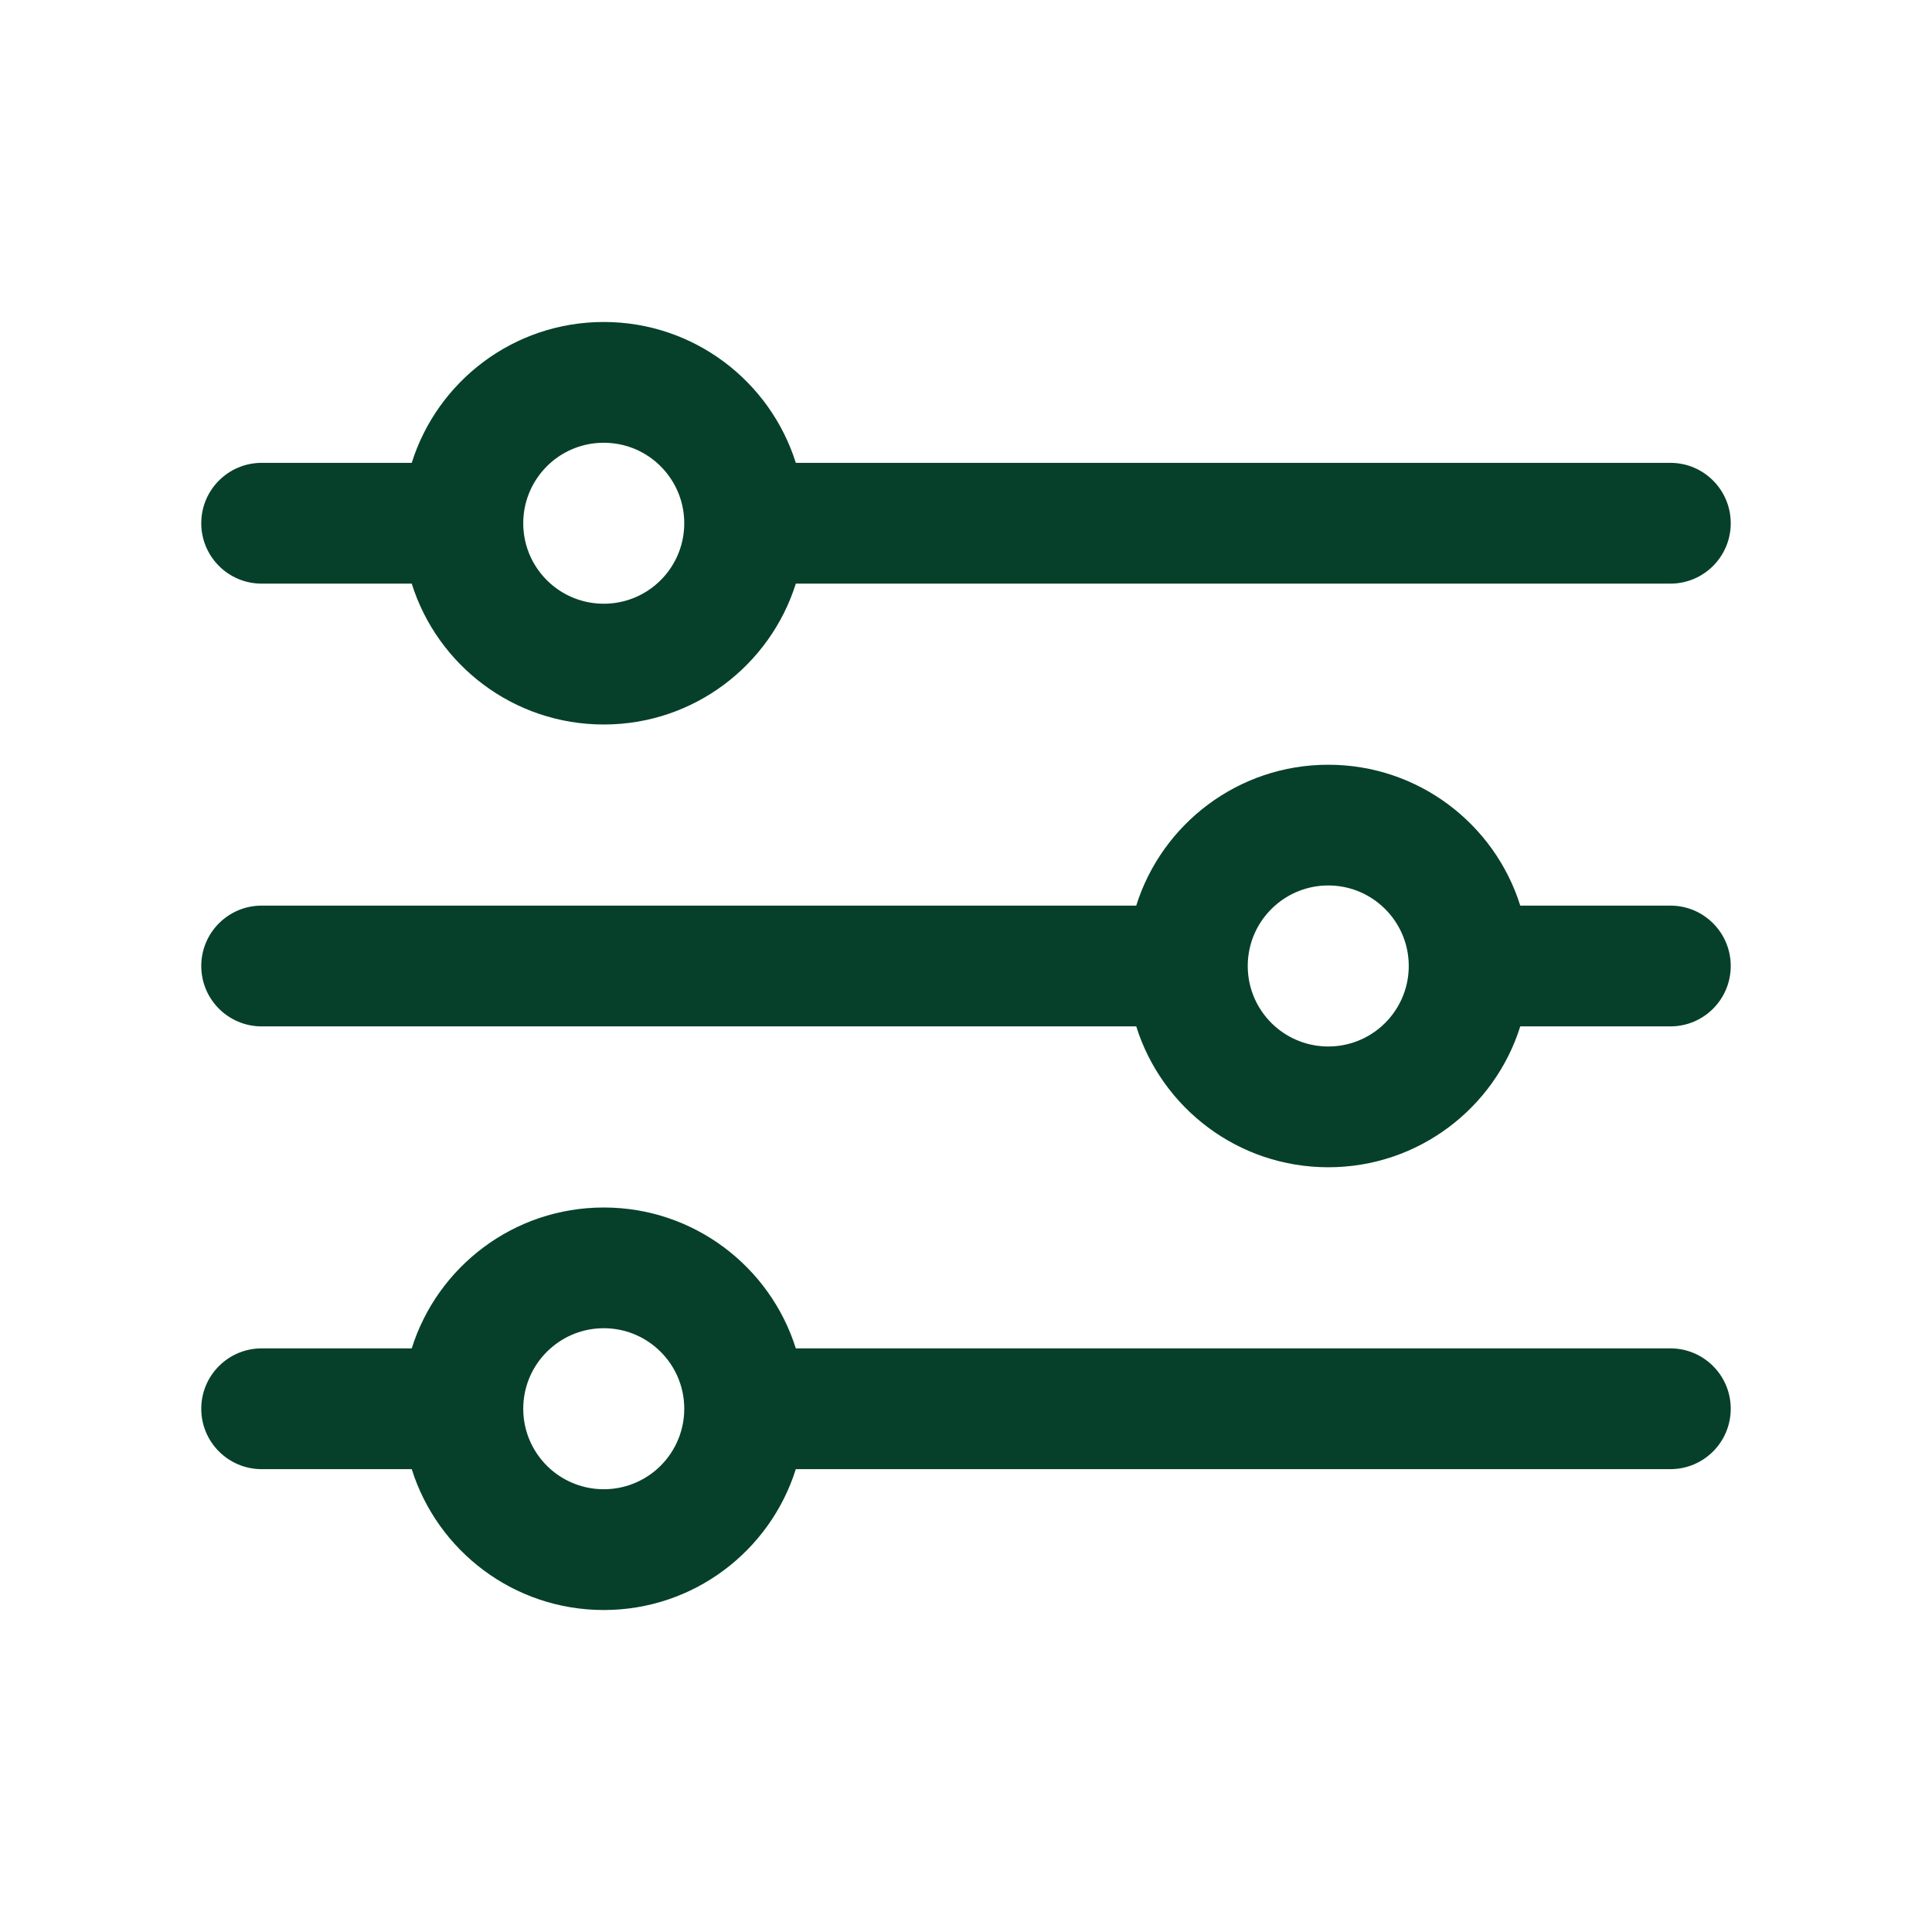
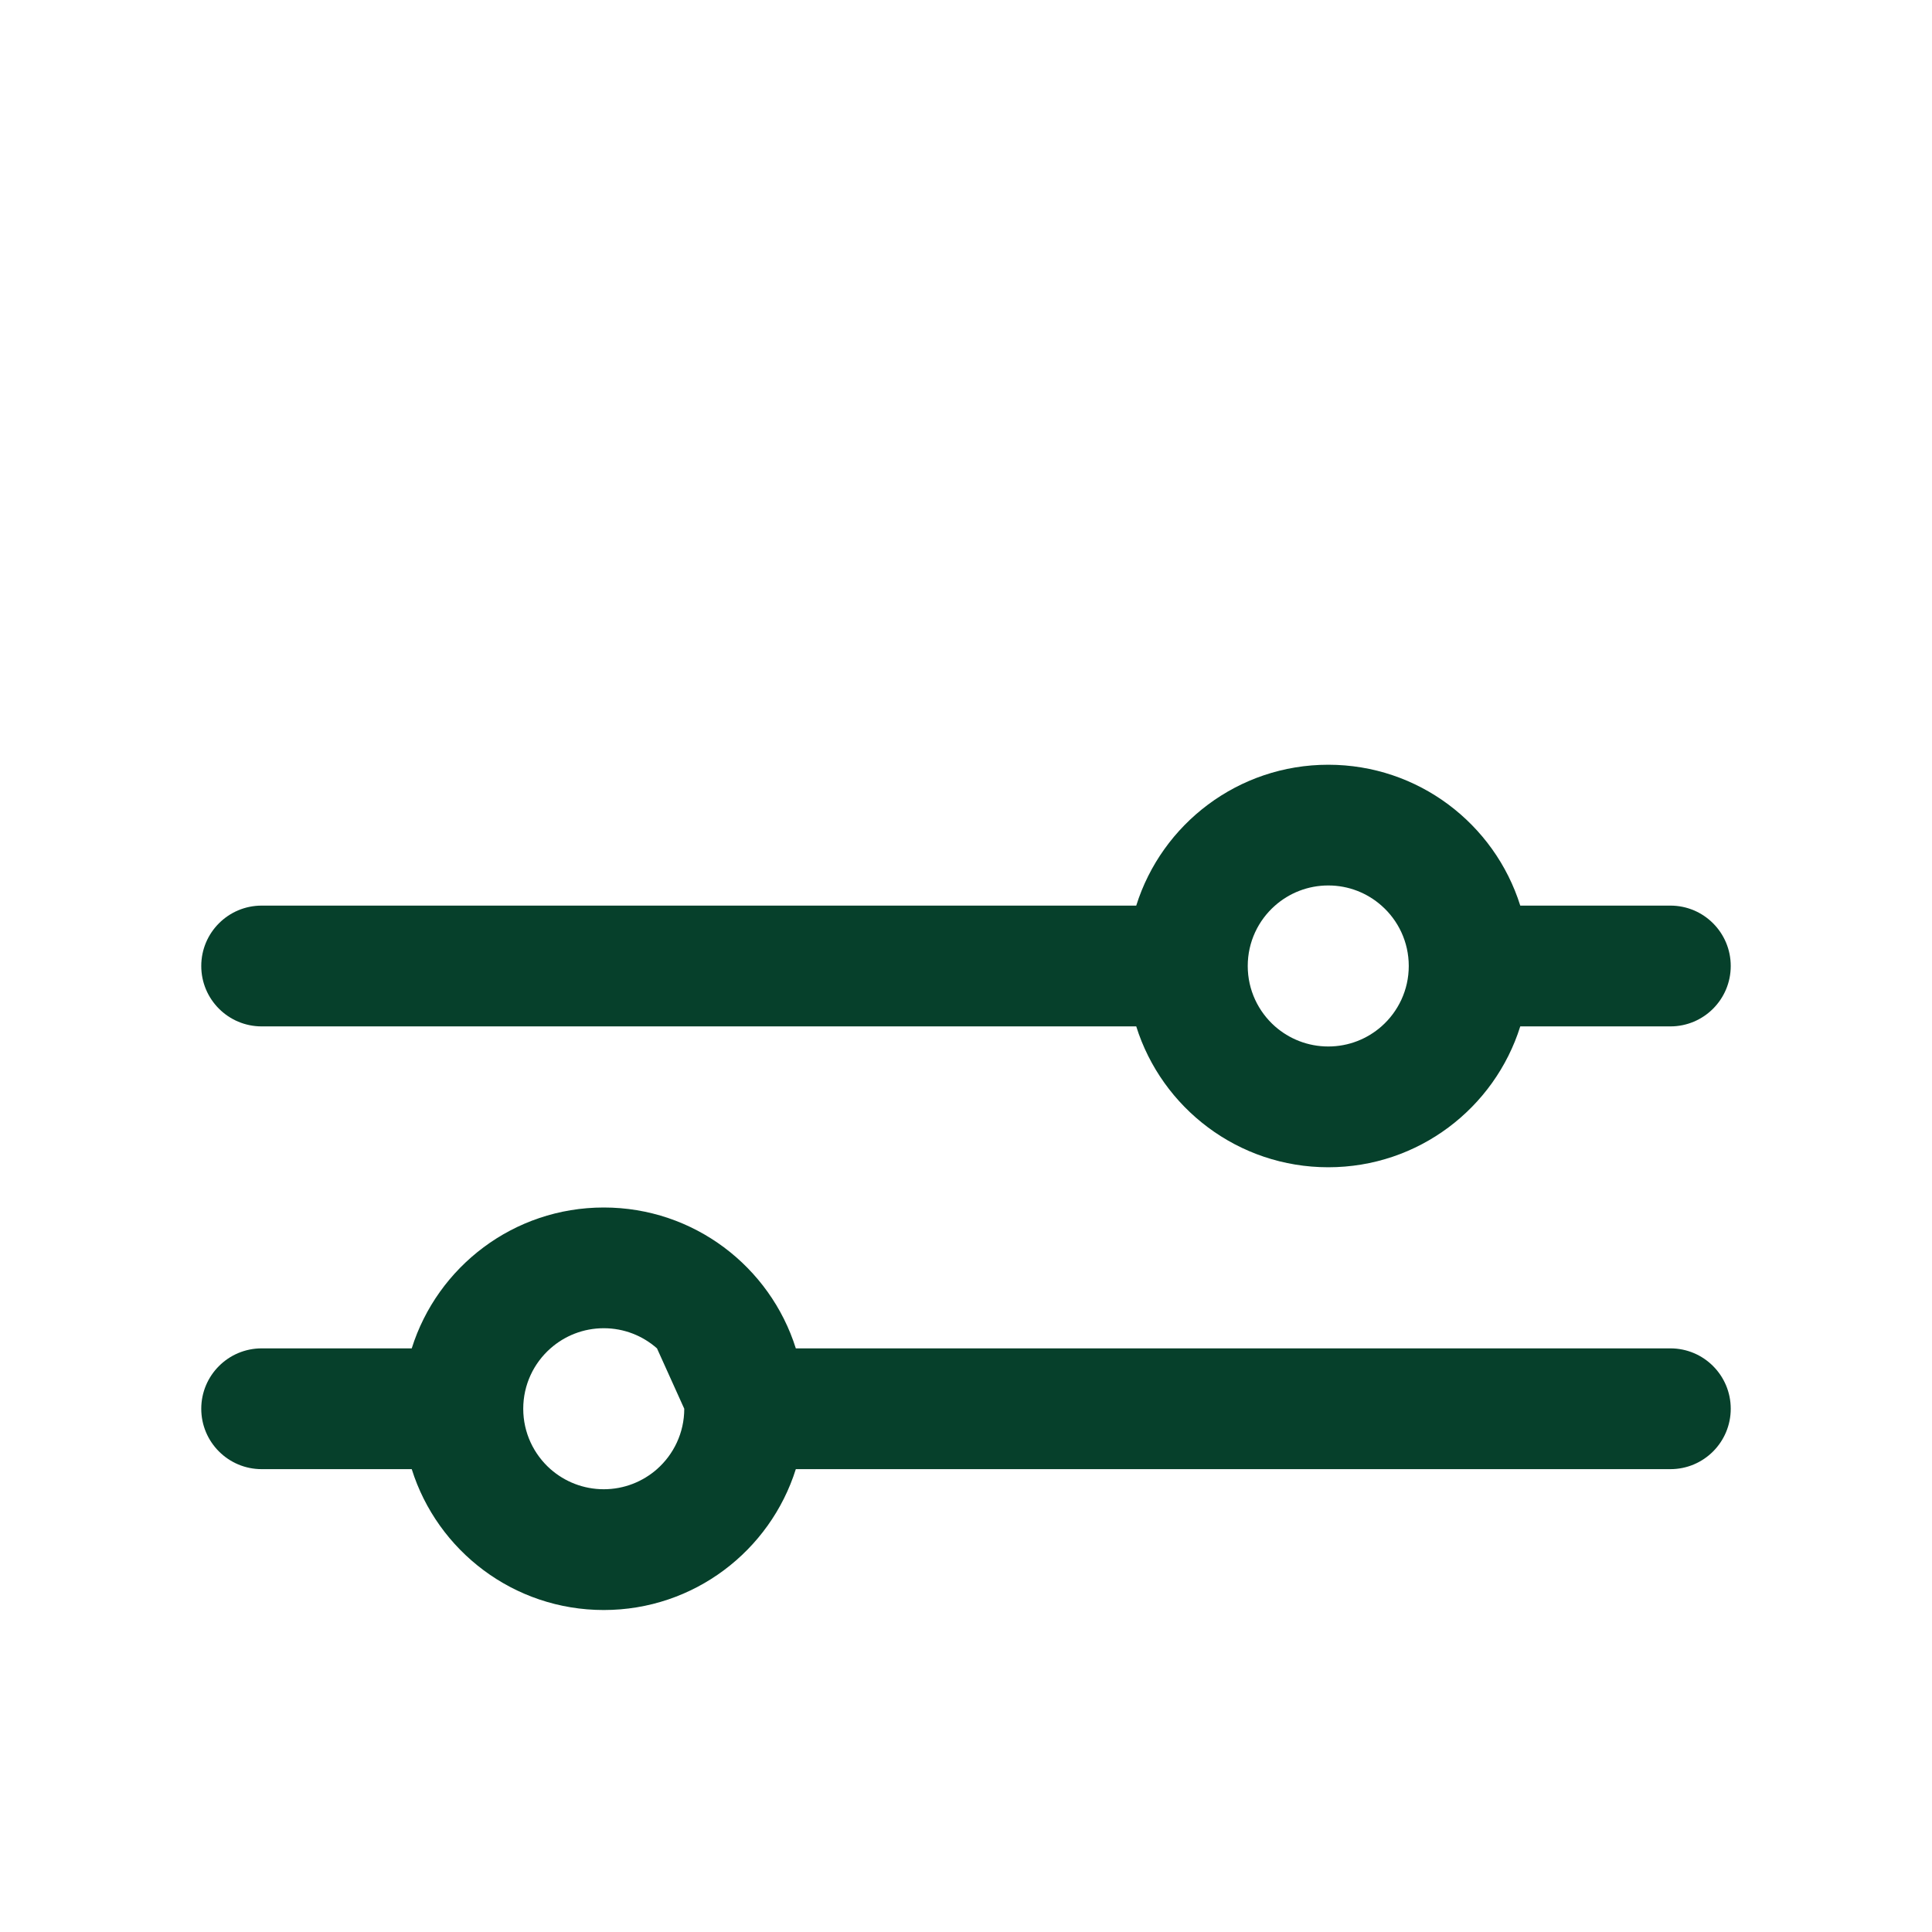
<svg xmlns="http://www.w3.org/2000/svg" width="35" height="35" viewBox="0 0 35 35" fill="none">
-   <path fill-rule="evenodd" clip-rule="evenodd" d="M4.74 8.385C4.136 8.385 3.646 8.875 3.646 9.479C3.646 10.083 4.136 10.573 4.74 10.573H7.459C7.923 12.052 9.305 13.125 10.938 13.125C12.57 13.125 13.952 12.052 14.417 10.573H30.261C30.865 10.573 31.354 10.083 31.354 9.479C31.354 8.875 30.865 8.385 30.261 8.385H14.417C13.952 6.906 12.57 5.833 10.938 5.833C9.305 5.833 7.923 6.906 7.459 8.385H4.74ZM11.902 8.385C11.645 8.158 11.307 8.021 10.938 8.021C10.568 8.021 10.23 8.158 9.973 8.385C9.67 8.653 9.479 9.044 9.479 9.479C9.479 9.915 9.67 10.306 9.973 10.573C10.23 10.8 10.568 10.937 10.938 10.937C11.307 10.937 11.645 10.8 11.902 10.573C12.205 10.306 12.396 9.915 12.396 9.479C12.396 9.044 12.205 8.653 11.902 8.385Z" fill="#06402B" />
  <path fill-rule="evenodd" clip-rule="evenodd" d="M4.74 16.406C4.136 16.406 3.646 16.896 3.646 17.5C3.646 18.104 4.136 18.594 4.74 18.594H20.584C21.048 20.073 22.43 21.146 24.063 21.146C25.695 21.146 27.077 20.073 27.541 18.594H30.261C30.865 18.594 31.354 18.104 31.354 17.5C31.354 16.896 30.865 16.406 30.261 16.406H27.541C27.077 14.927 25.695 13.854 24.063 13.854C22.43 13.854 21.048 14.927 20.584 16.406H4.74ZM25.027 16.406C24.77 16.179 24.433 16.041 24.063 16.041C23.693 16.041 23.355 16.179 23.098 16.406C22.795 16.673 22.604 17.064 22.604 17.5C22.604 17.935 22.795 18.326 23.098 18.594C23.355 18.82 23.693 18.958 24.063 18.958C24.433 18.958 24.77 18.82 25.027 18.594C25.33 18.326 25.521 17.935 25.521 17.5C25.521 17.064 25.33 16.673 25.027 16.406Z" fill="#06402B" />
-   <path fill-rule="evenodd" clip-rule="evenodd" d="M4.74 24.427C4.136 24.427 3.646 24.917 3.646 25.521C3.646 26.125 4.136 26.615 4.74 26.615H7.459C7.923 28.094 9.305 29.167 10.938 29.167C12.57 29.167 13.952 28.094 14.417 26.615H30.261C30.865 26.615 31.354 26.125 31.354 25.521C31.354 24.917 30.865 24.427 30.261 24.427H14.417C13.952 22.948 12.57 21.875 10.938 21.875C9.305 21.875 7.923 22.948 7.459 24.427H4.74ZM11.902 24.427C11.645 24.2 11.307 24.062 10.938 24.062C10.568 24.062 10.23 24.2 9.973 24.427C9.67 24.694 9.479 25.085 9.479 25.521C9.479 25.956 9.67 26.347 9.973 26.615C10.23 26.841 10.568 26.979 10.938 26.979C11.307 26.979 11.645 26.841 11.902 26.615C12.205 26.347 12.396 25.956 12.396 25.521C12.396 25.085 12.205 24.694 11.902 24.427Z" fill="#06402B" />
+   <path fill-rule="evenodd" clip-rule="evenodd" d="M4.74 24.427C4.136 24.427 3.646 24.917 3.646 25.521C3.646 26.125 4.136 26.615 4.74 26.615H7.459C7.923 28.094 9.305 29.167 10.938 29.167C12.57 29.167 13.952 28.094 14.417 26.615H30.261C30.865 26.615 31.354 26.125 31.354 25.521C31.354 24.917 30.865 24.427 30.261 24.427H14.417C13.952 22.948 12.57 21.875 10.938 21.875C9.305 21.875 7.923 22.948 7.459 24.427H4.74ZM11.902 24.427C11.645 24.2 11.307 24.062 10.938 24.062C10.568 24.062 10.23 24.2 9.973 24.427C9.67 24.694 9.479 25.085 9.479 25.521C9.479 25.956 9.67 26.347 9.973 26.615C10.23 26.841 10.568 26.979 10.938 26.979C11.307 26.979 11.645 26.841 11.902 26.615C12.205 26.347 12.396 25.956 12.396 25.521Z" fill="#06402B" />
</svg>